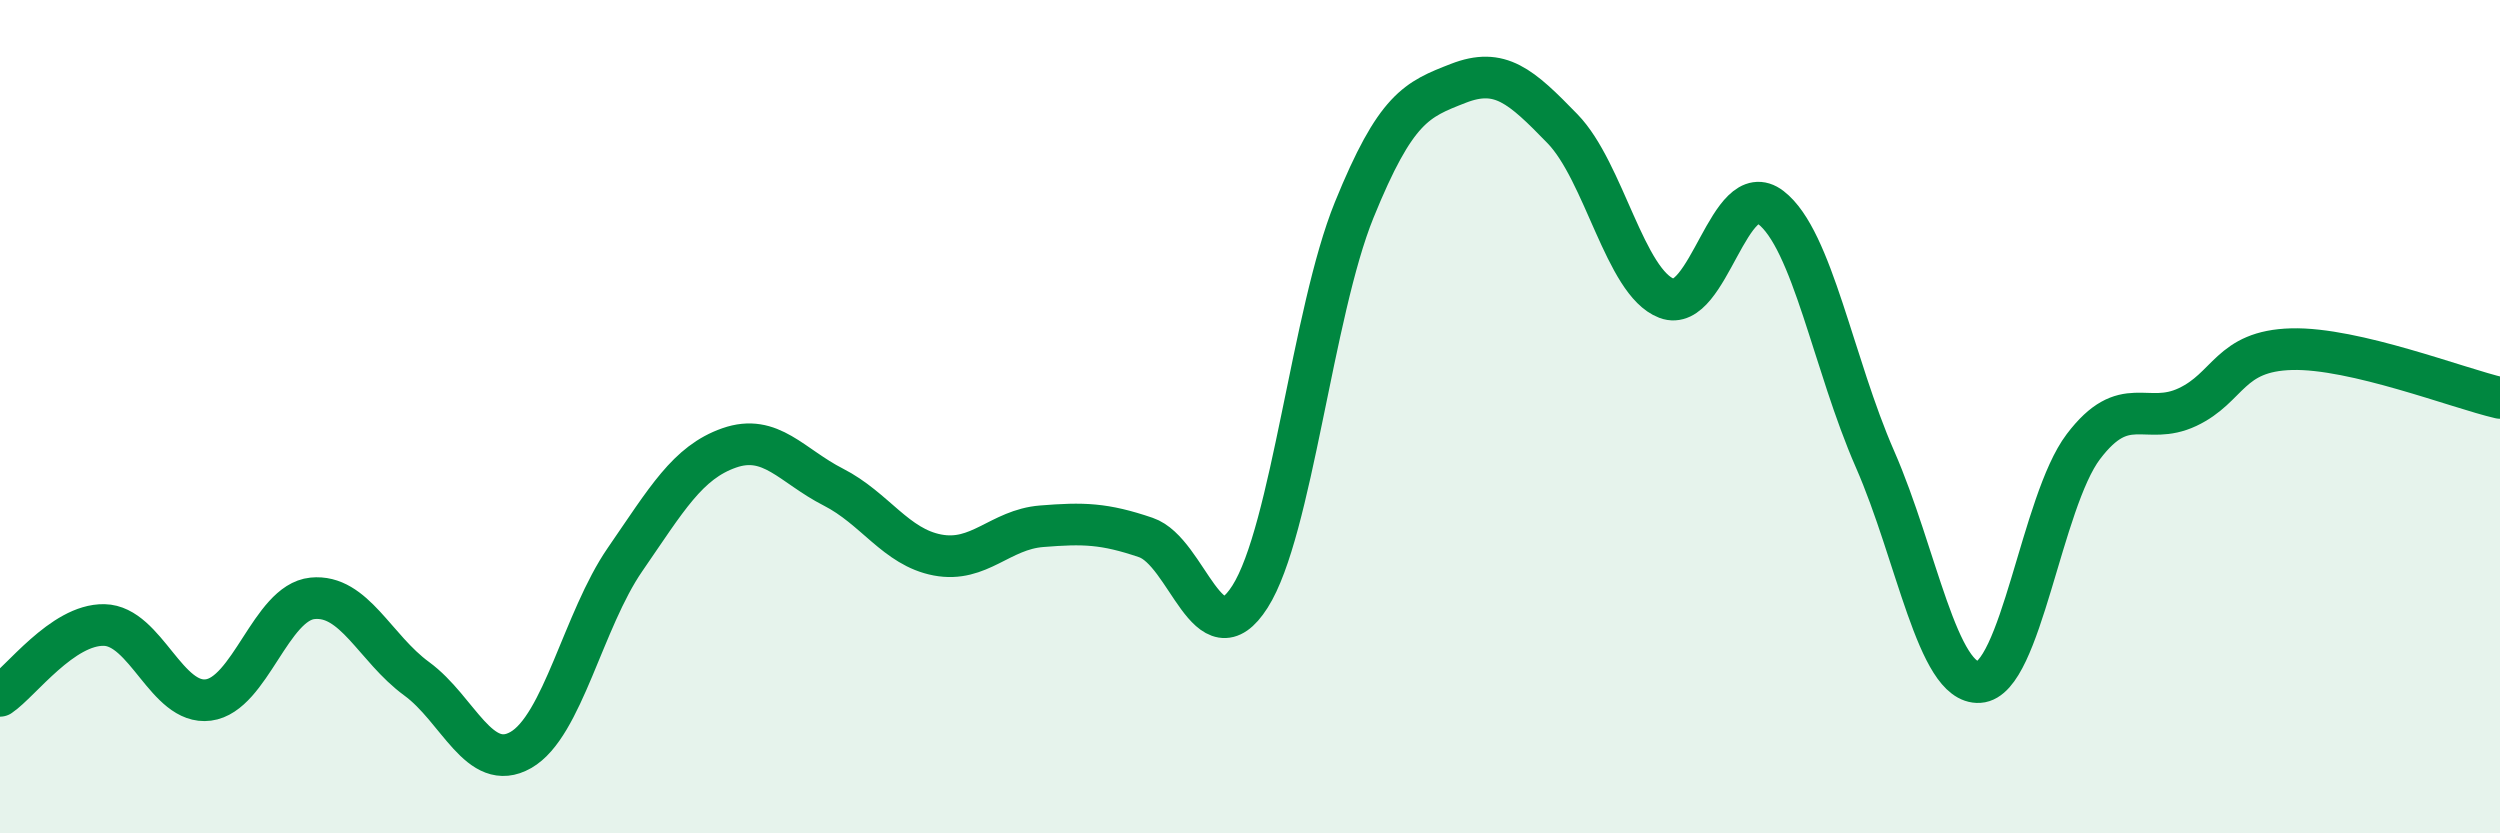
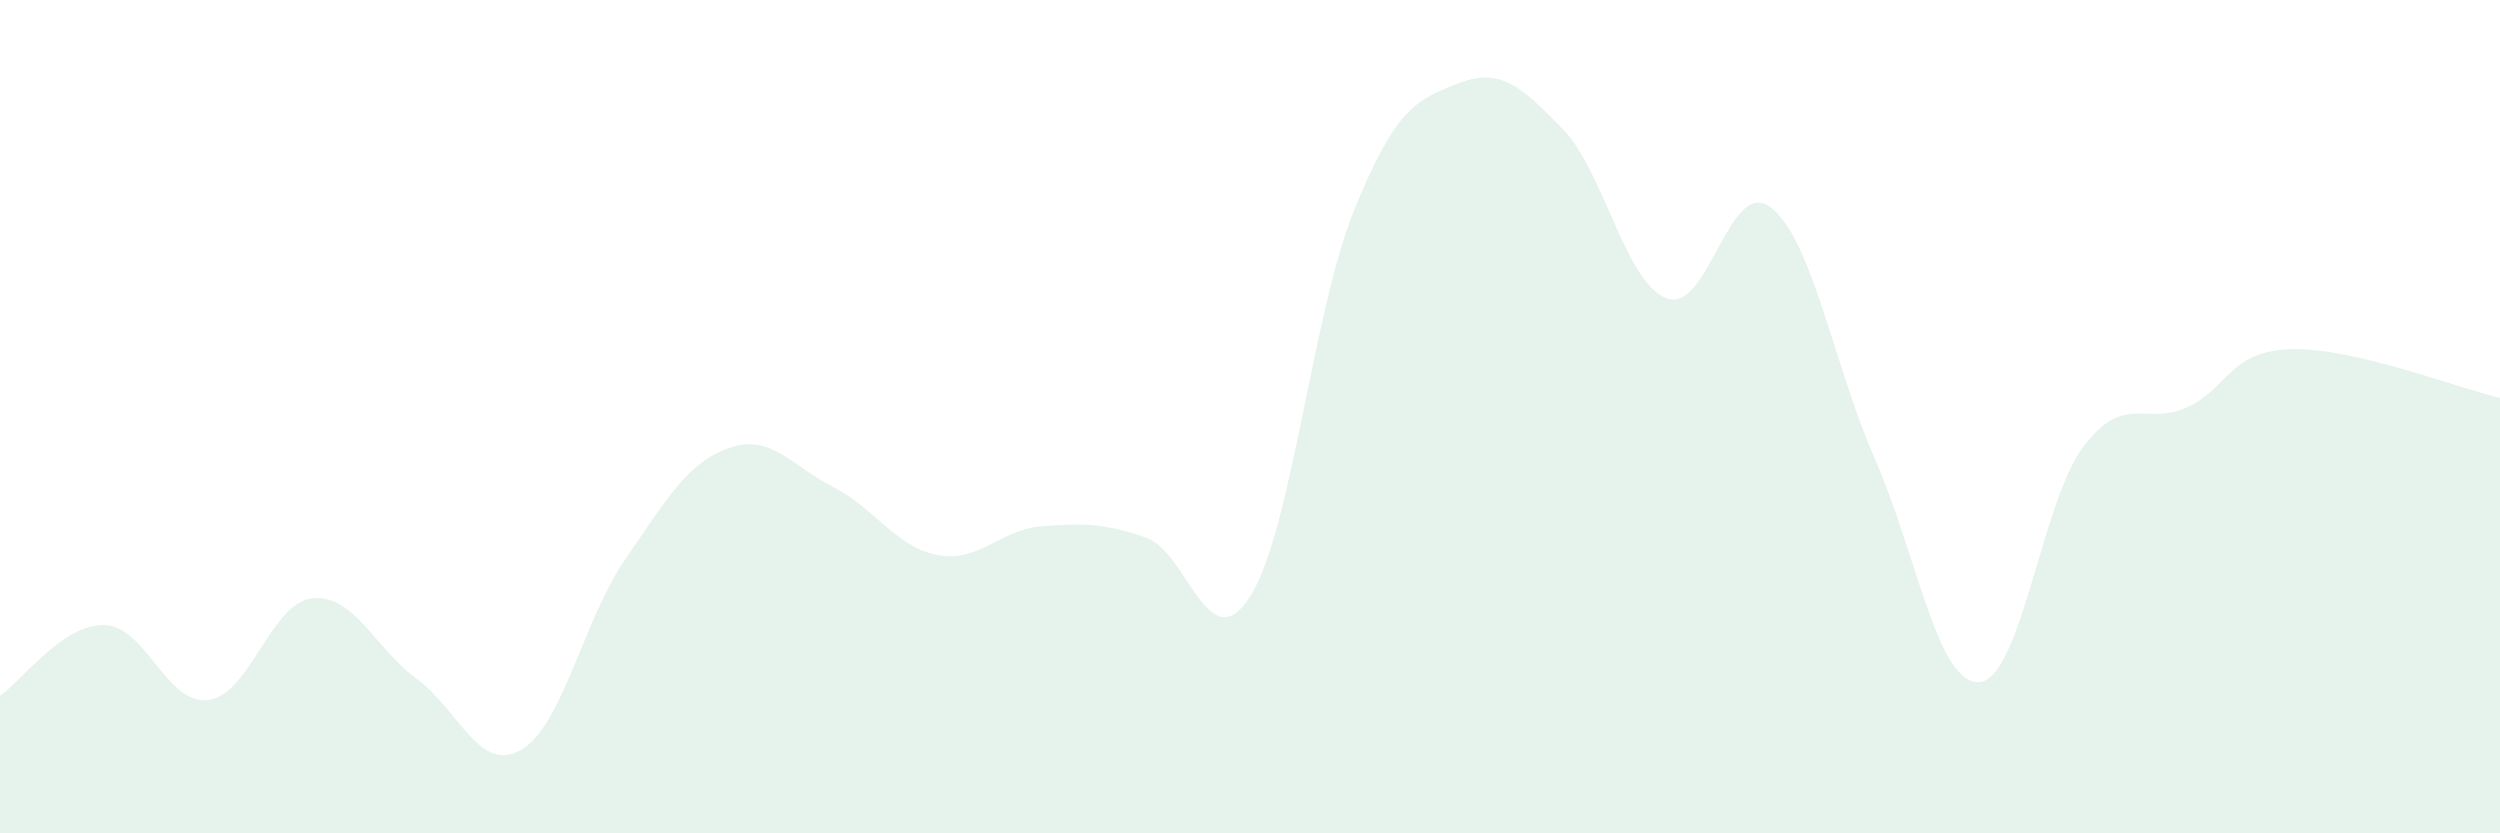
<svg xmlns="http://www.w3.org/2000/svg" width="60" height="20" viewBox="0 0 60 20">
  <path d="M 0,16.7 C 0.5,16.36 1.5,14.98 2.5,15 C 3.5,15.02 4,16.93 5,16.8 C 6,16.67 6.5,14.46 7.5,14.36 C 8.5,14.26 9,15.56 10,16.29 C 11,17.02 11.5,18.57 12.5,18 C 13.5,17.43 14,14.88 15,13.43 C 16,11.98 16.5,11.1 17.5,10.75 C 18.5,10.4 19,11.18 20,11.69 C 21,12.2 21.5,13.13 22.5,13.32 C 23.5,13.51 24,12.71 25,12.63 C 26,12.55 26.5,12.56 27.5,12.9 C 28.5,13.24 29,15.89 30,14.32 C 31,12.75 31.5,7.5 32.5,5.04 C 33.5,2.58 34,2.39 35,2 C 36,1.61 36.5,2.06 37.5,3.09 C 38.5,4.12 39,6.78 40,7.16 C 41,7.54 41.5,4.21 42.5,4.98 C 43.5,5.75 44,8.74 45,11.02 C 46,13.3 46.5,16.43 47.5,16.37 C 48.5,16.31 49,12.04 50,10.72 C 51,9.4 51.5,10.24 52.5,9.77 C 53.5,9.3 53.5,8.42 55,8.38 C 56.5,8.34 59,9.32 60,9.55L60 20L0 20Z" fill="#008740" opacity="0.1" stroke-linecap="round" stroke-linejoin="round" />
-   <path d="M 0,16.7 C 0.5,16.36 1.5,14.98 2.5,15 C 3.5,15.02 4,16.93 5,16.8 C 6,16.67 6.5,14.46 7.5,14.36 C 8.5,14.26 9,15.56 10,16.29 C 11,17.02 11.5,18.57 12.5,18 C 13.5,17.43 14,14.88 15,13.43 C 16,11.98 16.5,11.1 17.5,10.75 C 18.5,10.4 19,11.18 20,11.69 C 21,12.2 21.5,13.13 22.5,13.32 C 23.5,13.51 24,12.71 25,12.63 C 26,12.55 26.5,12.56 27.5,12.9 C 28.5,13.24 29,15.89 30,14.32 C 31,12.75 31.5,7.5 32.5,5.04 C 33.5,2.58 34,2.39 35,2 C 36,1.61 36.5,2.06 37.5,3.09 C 38.5,4.12 39,6.78 40,7.16 C 41,7.54 41.5,4.21 42.5,4.98 C 43.5,5.75 44,8.74 45,11.02 C 46,13.3 46.5,16.43 47.5,16.37 C 48.5,16.31 49,12.04 50,10.72 C 51,9.4 51.5,10.24 52.5,9.77 C 53.5,9.3 53.5,8.42 55,8.38 C 56.5,8.34 59,9.32 60,9.55" stroke="#008740" stroke-width="1" fill="none" stroke-linecap="round" stroke-linejoin="round" />
</svg>